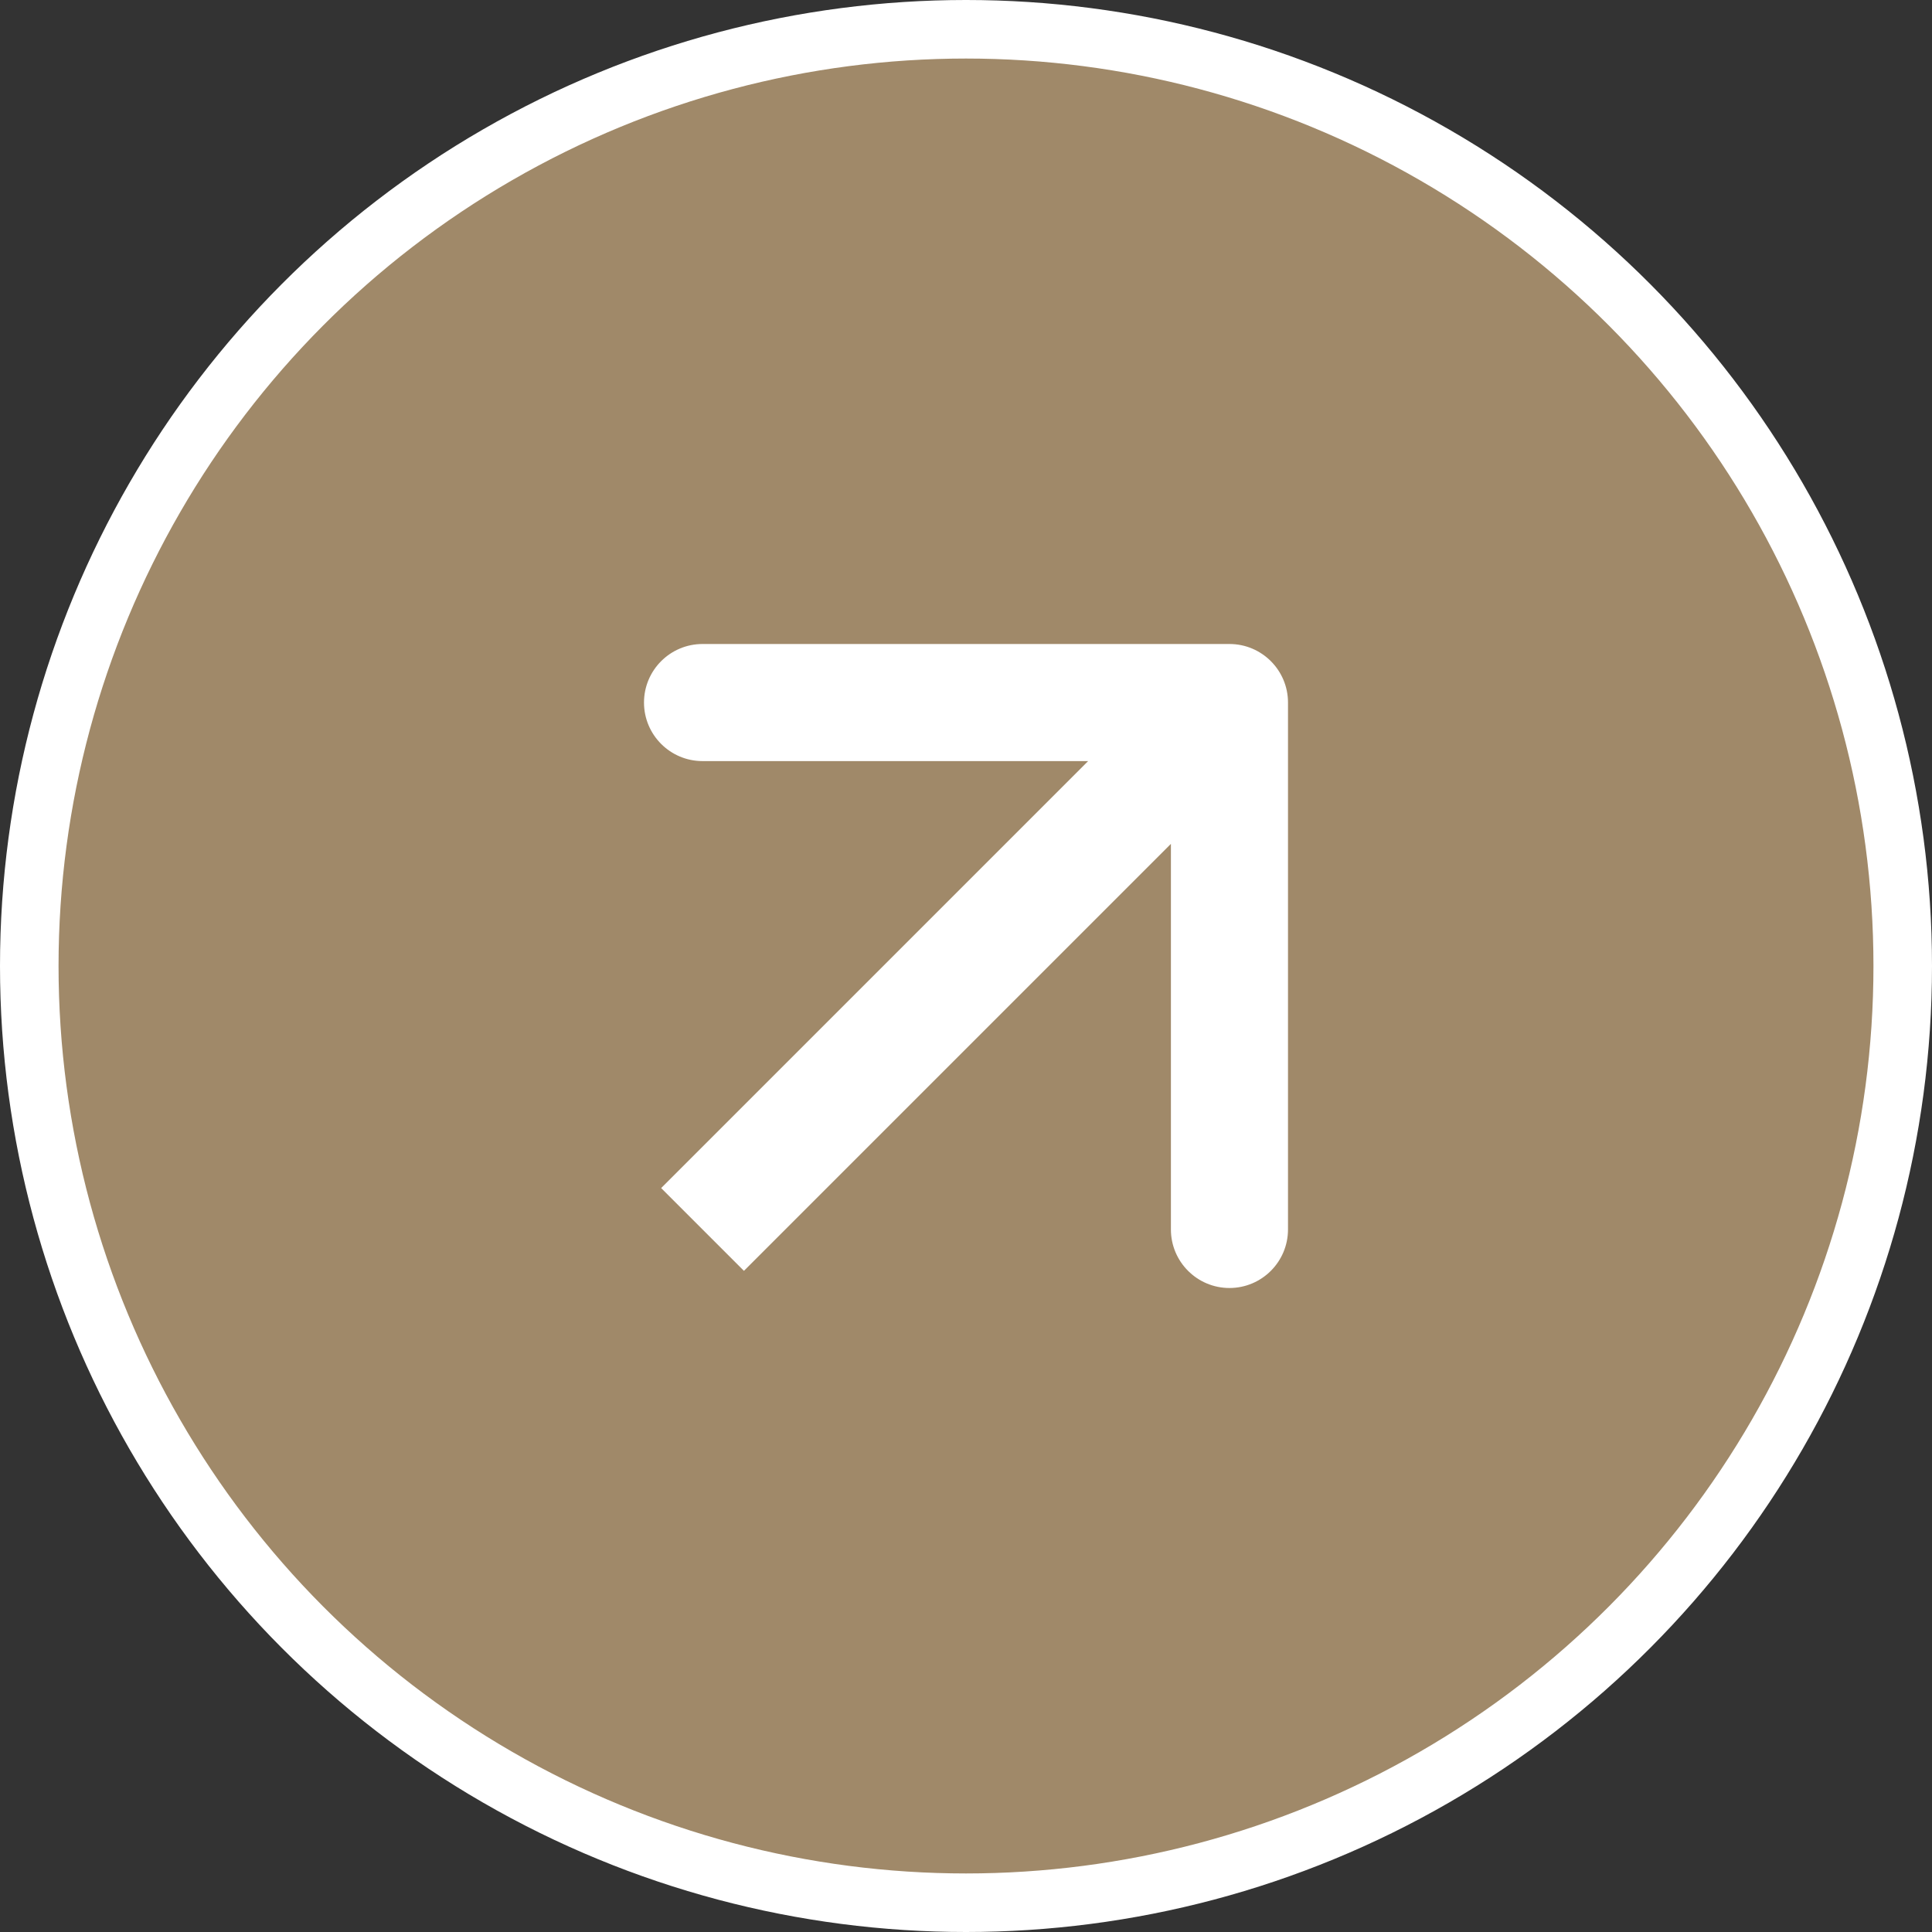
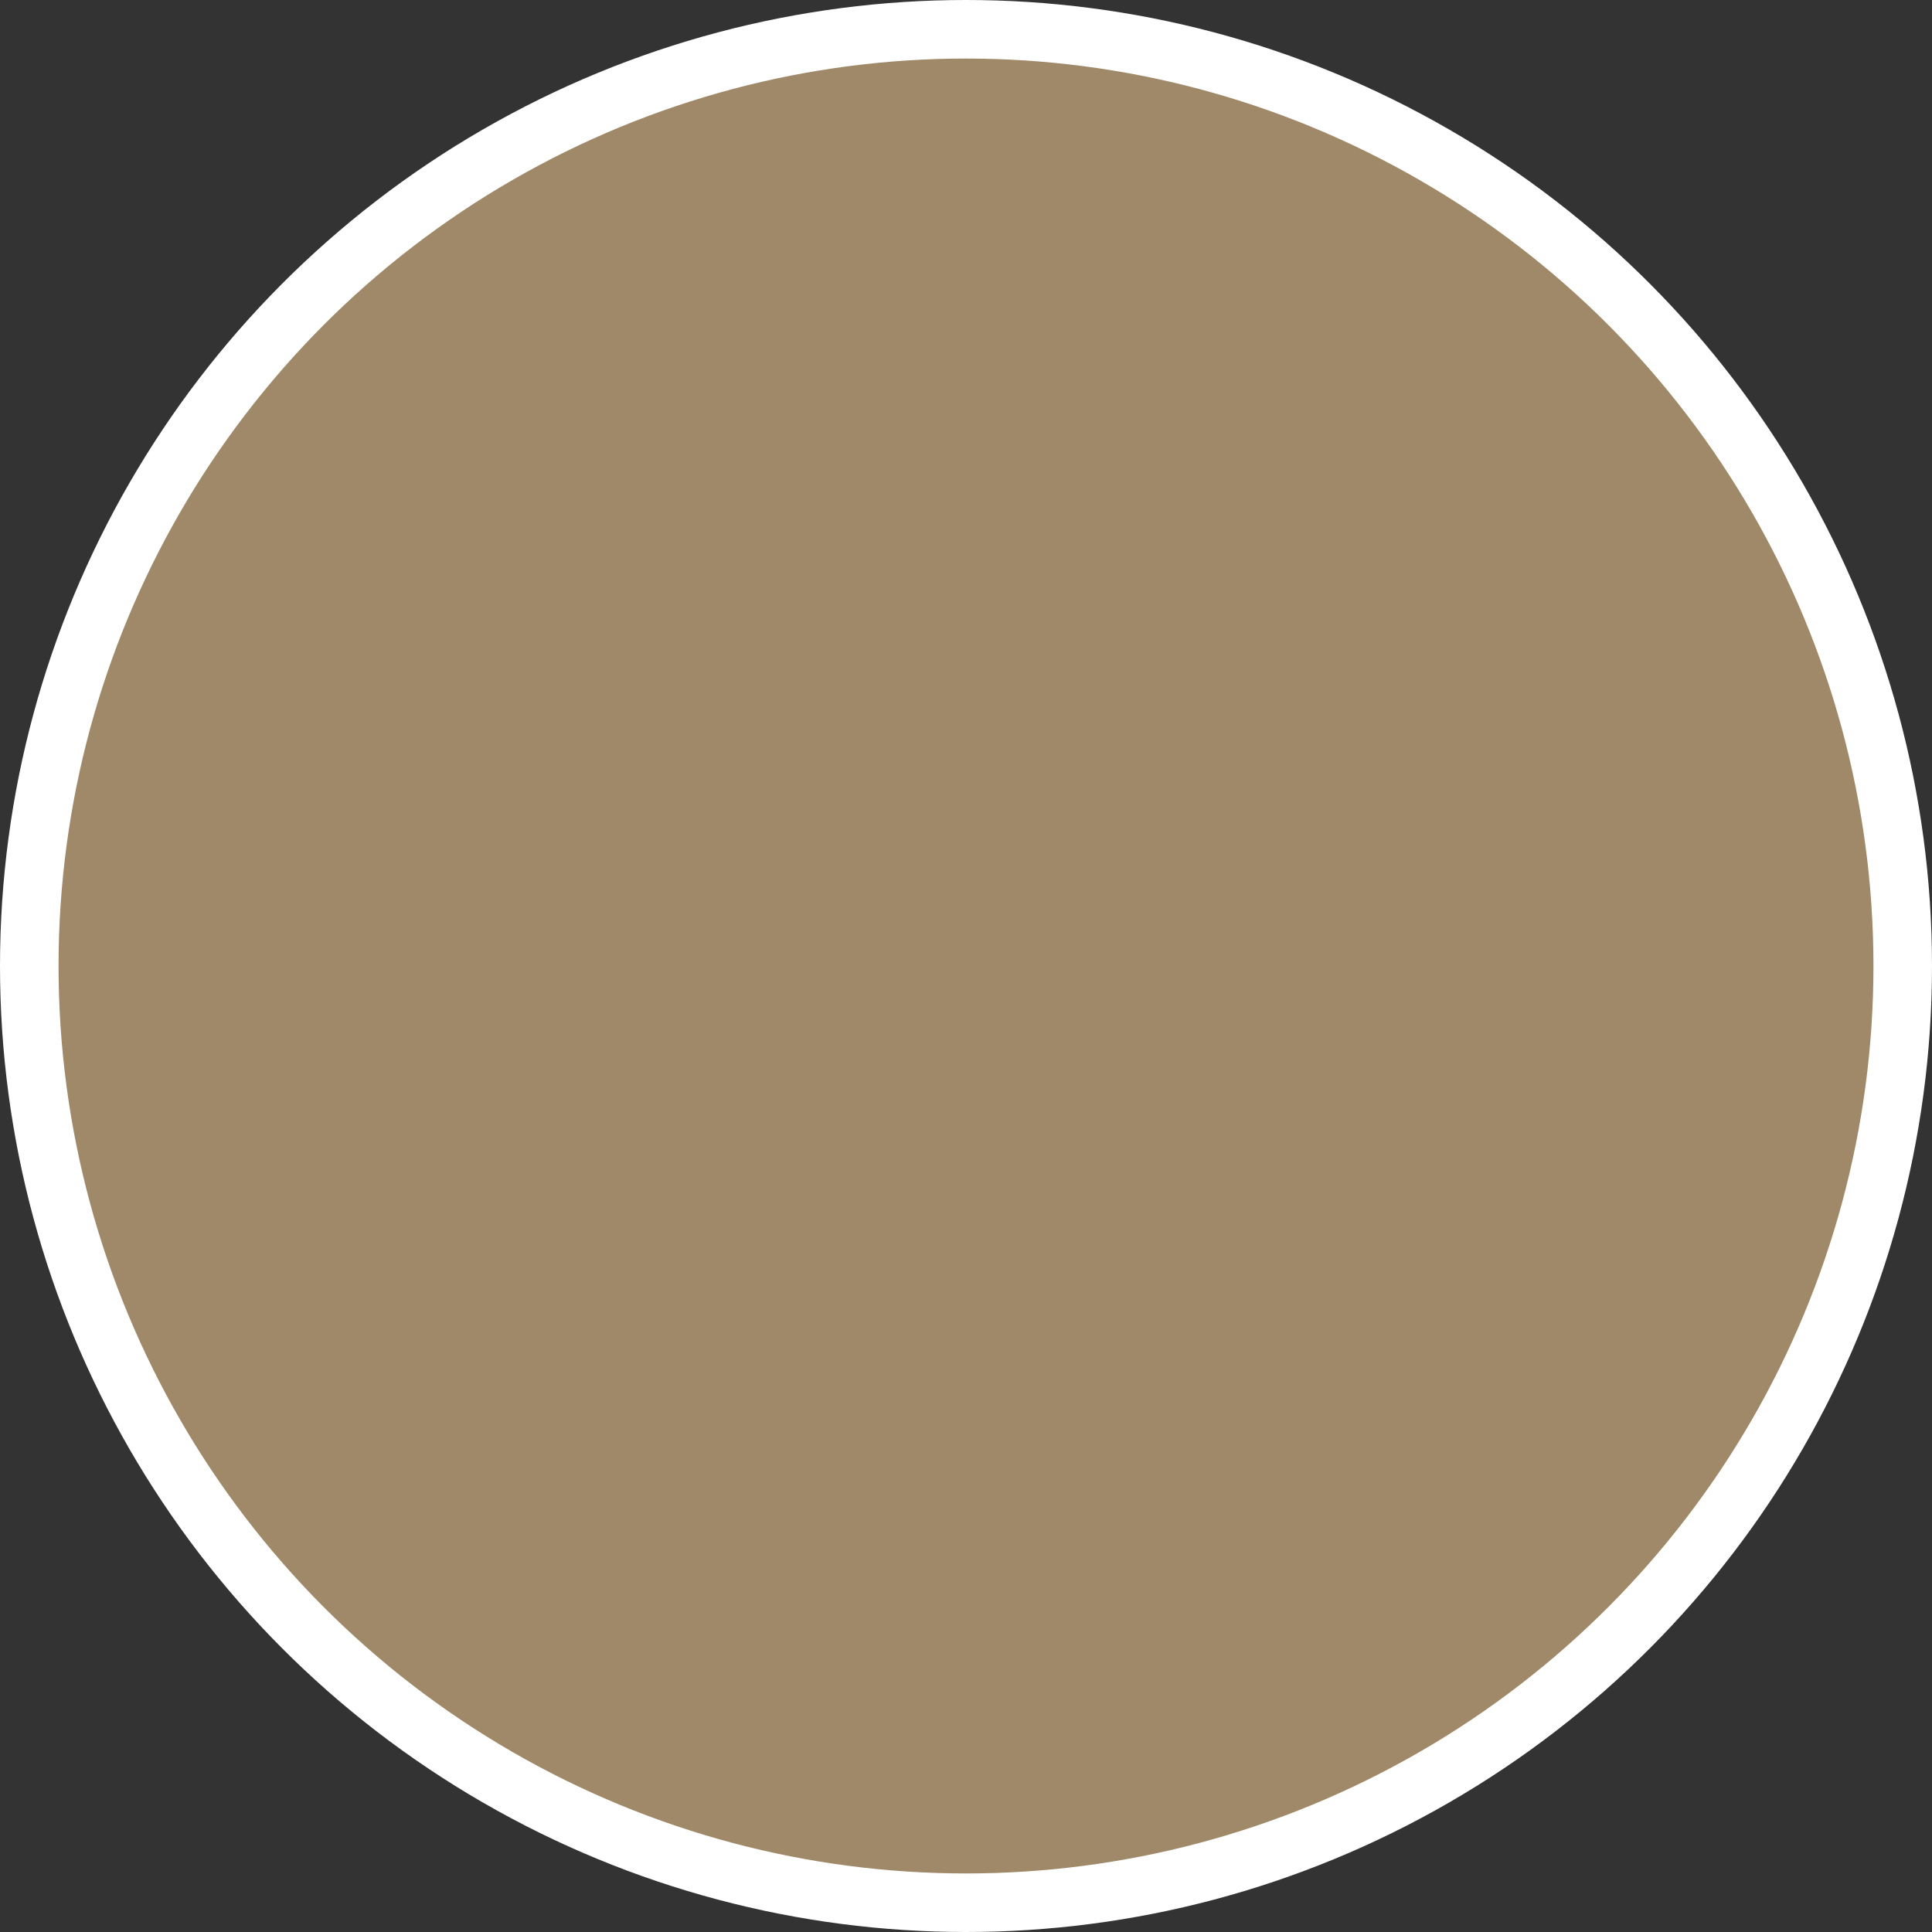
<svg xmlns="http://www.w3.org/2000/svg" width="33" height="33" viewBox="0 0 33 33" fill="none">
  <rect x="0" y="0" width="33" height="33" fill="#333333" stroke="none" />
  <circle cx="16.5" cy="16.5" r="16" fill="#A08969" stroke="white" />
-   <path d="M22 12C22 11.448 21.552 11 21 11H12C11.448 11 11 11.448 11 12C11 12.552 11.448 13 12 13H20V21C20 21.552 20.448 22 21 22C21.552 22 22 21.552 22 21V12ZM12 21L12.707 21.707L21.707 12.707L21 12L20.293 11.293L11.293 20.293L12 21Z" fill="white" />
</svg>